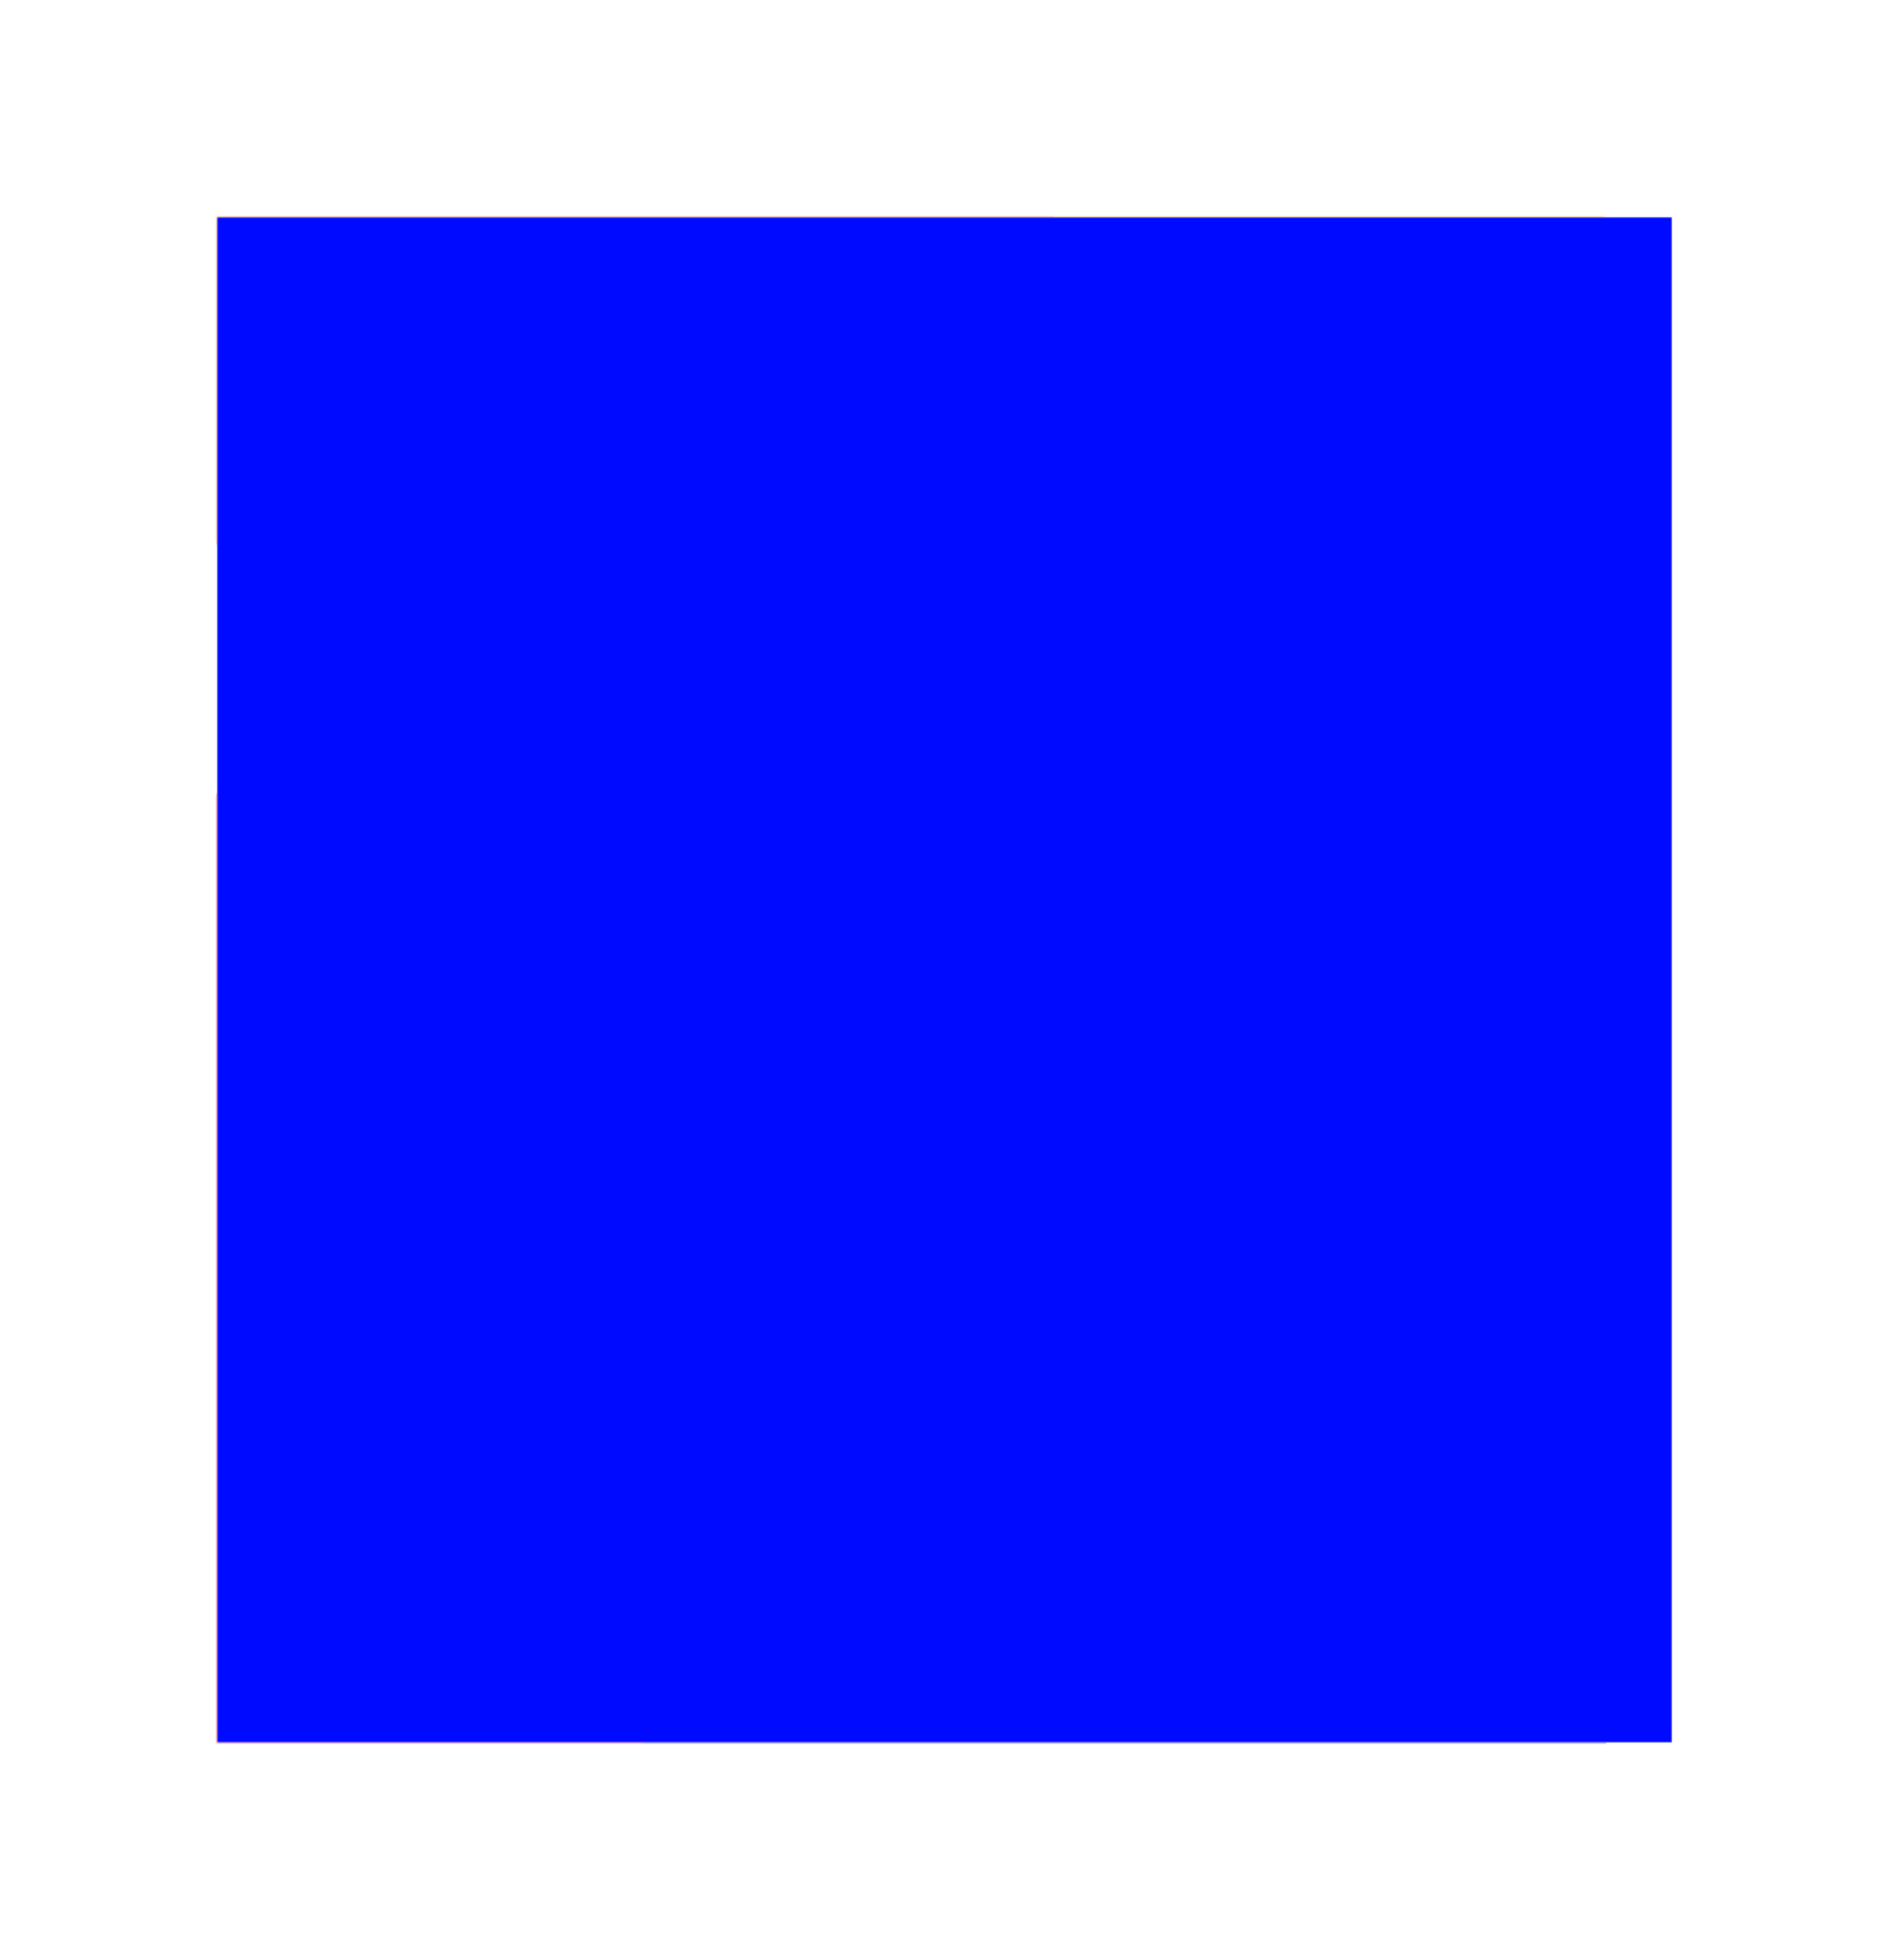
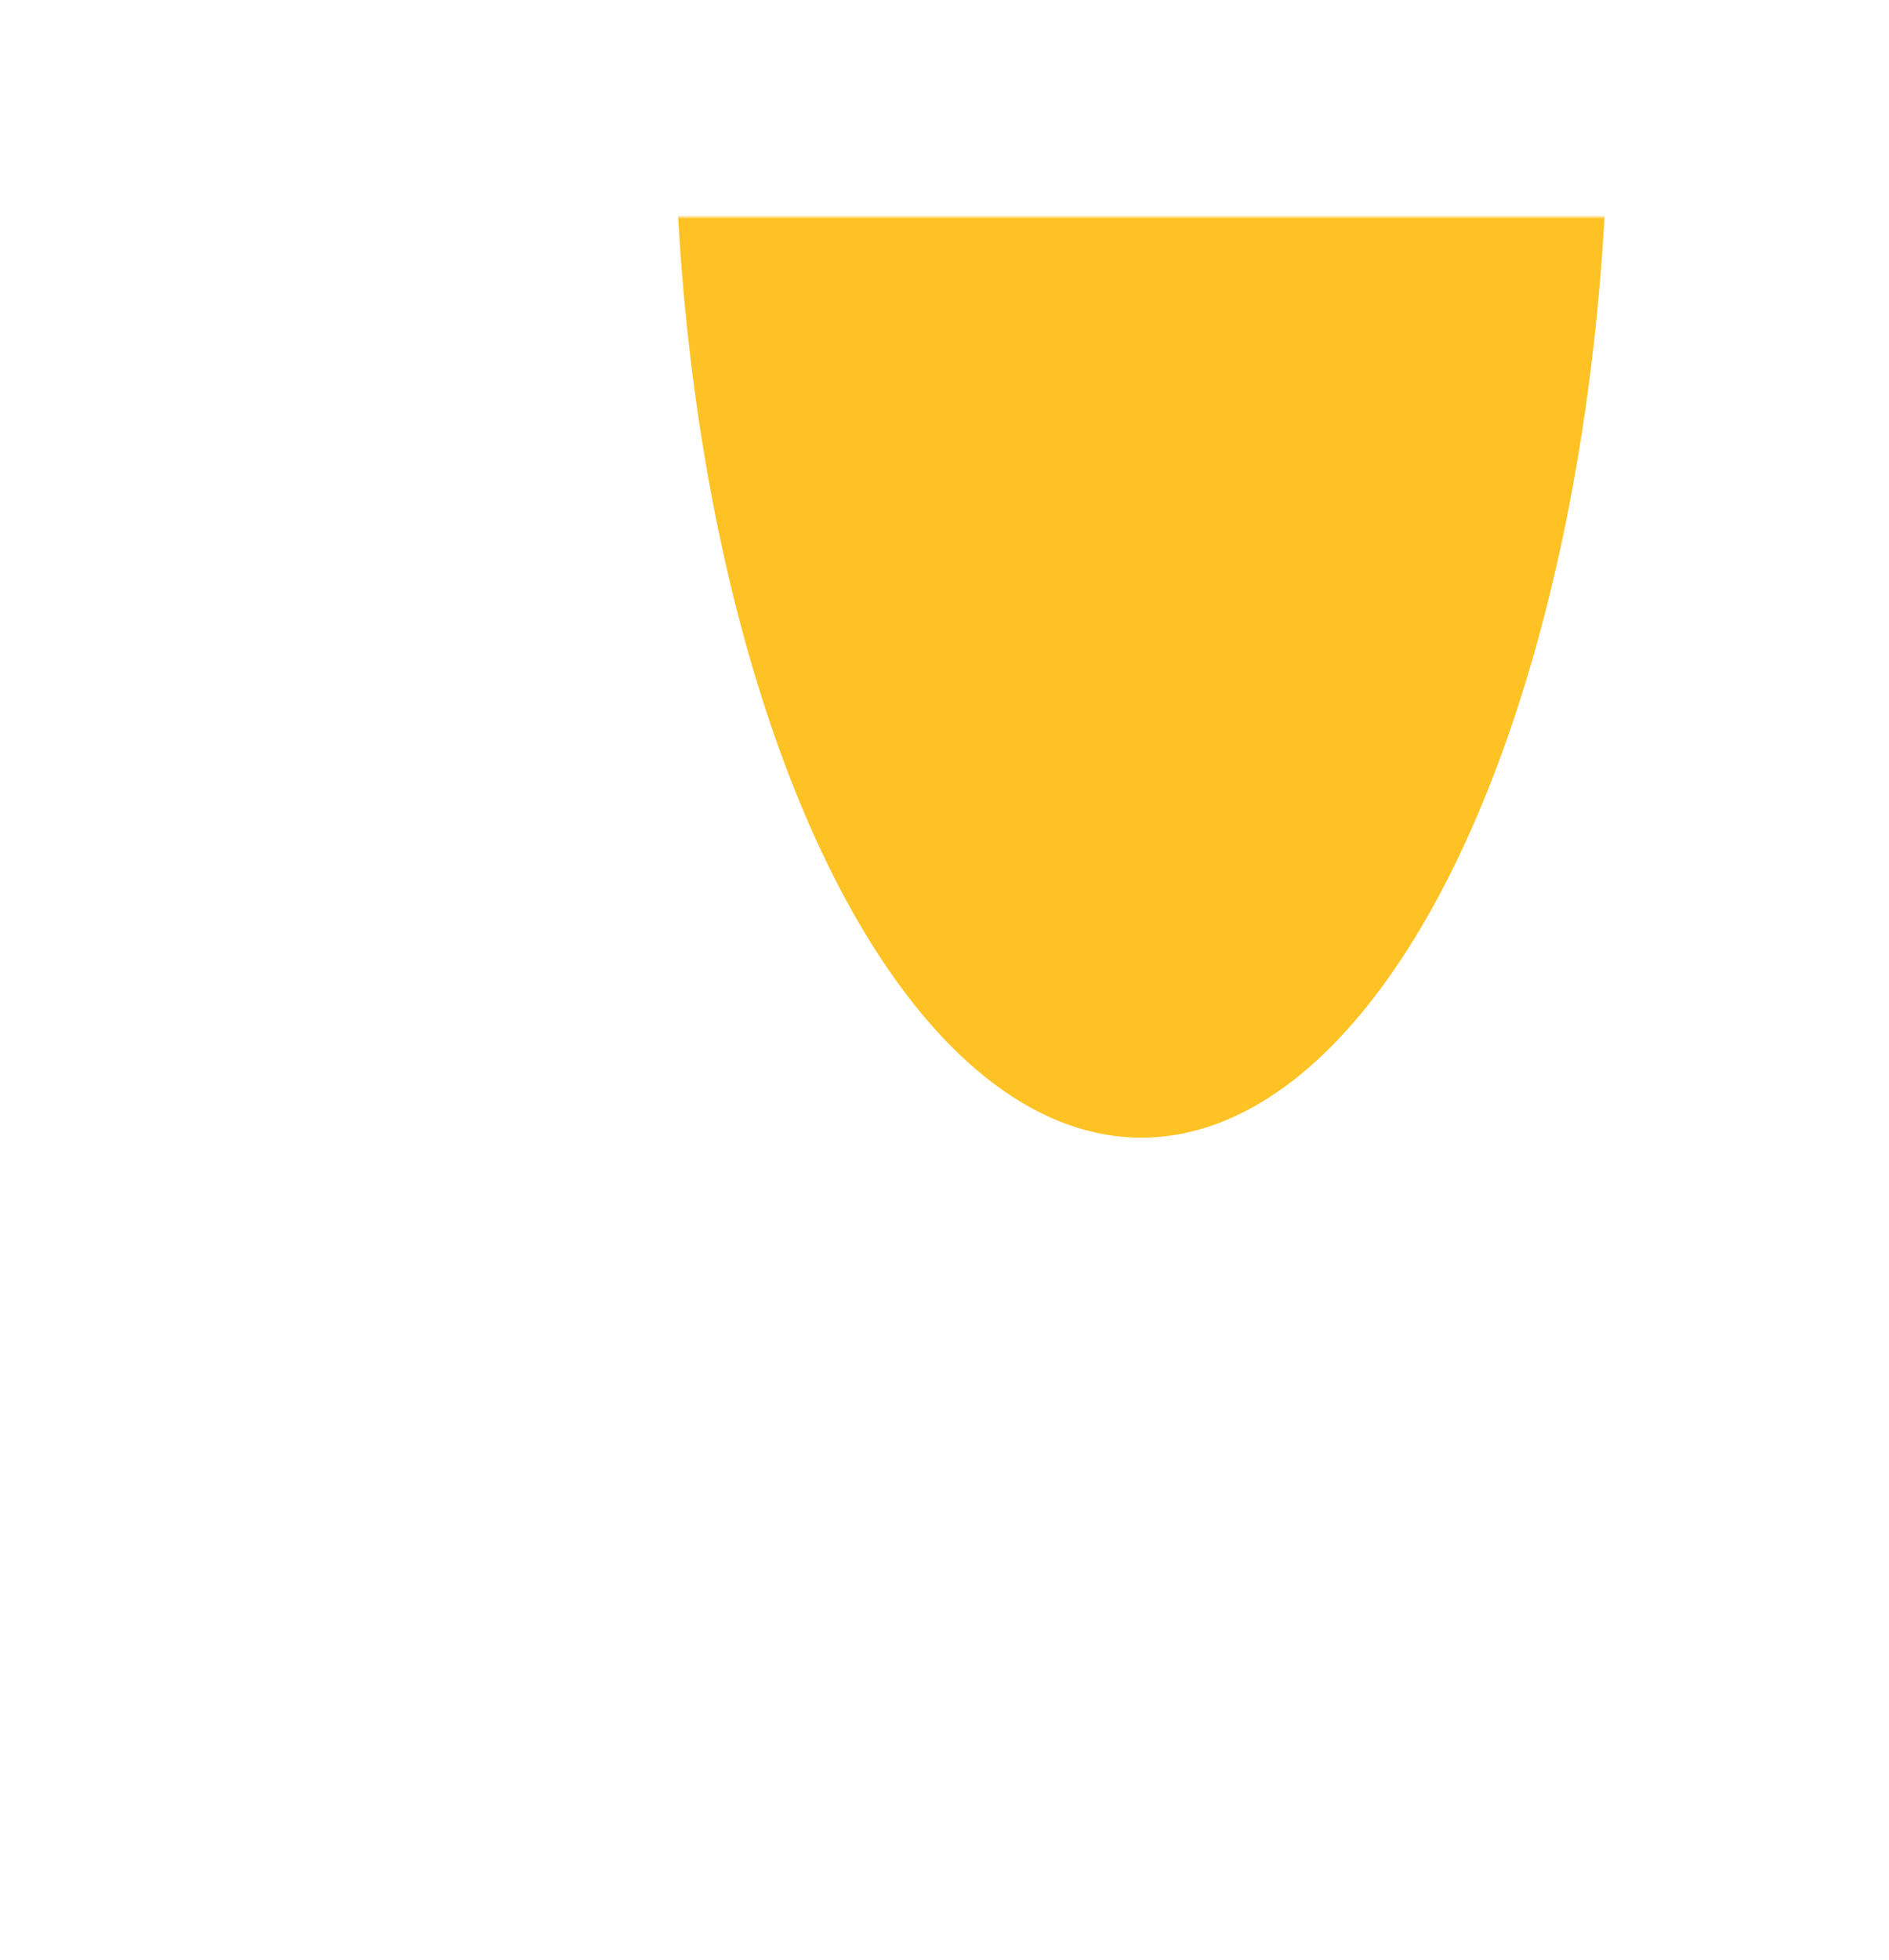
<svg xmlns="http://www.w3.org/2000/svg" fill="none" height="560" viewBox="0 0 540 560" width="540">
  <filter id="a" color-interpolation-filters="sRGB" filterUnits="userSpaceOnUse" height="560" width="540" x="0" y="0">
    <feFlood flood-opacity="0" result="BackgroundImageFix" />
    <feBlend in="SourceGraphic" in2="BackgroundImageFix" mode="normal" result="shape" />
    <feGaussianBlur result="effect1_foregroundBlur_314_930" stdDeviation="31" />
  </filter>
  <filter id="b" color-interpolation-filters="sRGB" filterUnits="userSpaceOnUse" height="866.229" width="539.692" x="-103.071" y="-33.634">
    <feFlood flood-opacity="0" result="BackgroundImageFix" />
    <feBlend in="SourceGraphic" in2="BackgroundImageFix" mode="normal" result="shape" />
    <feGaussianBlur result="effect1_foregroundBlur_314_930" stdDeviation="70" />
  </filter>
  <filter id="c" color-interpolation-filters="sRGB" filterUnits="userSpaceOnUse" height="952.865" width="578.071" x="32.5" y="-107.346">
    <feFlood flood-opacity="0" result="BackgroundImageFix" />
    <feBlend in="SourceGraphic" in2="BackgroundImageFix" mode="normal" result="shape" />
    <feGaussianBlur result="effect1_foregroundBlur_314_930" stdDeviation="70" />
  </filter>
  <filter id="d" color-interpolation-filters="sRGB" filterUnits="userSpaceOnUse" height="882.679" width="546.979" x="52.774" y="-417.577">
    <feFlood flood-opacity="0" result="BackgroundImageFix" />
    <feBlend in="SourceGraphic" in2="BackgroundImageFix" mode="normal" result="shape" />
    <feGaussianBlur result="effect1_foregroundBlur_314_930" stdDeviation="70" />
  </filter>
  <filter id="e" color-interpolation-filters="sRGB" filterUnits="userSpaceOnUse" height="839.447" width="516.688" x="-83.939" y="-403.385">
    <feFlood flood-opacity="0" result="BackgroundImageFix" />
    <feBlend in="SourceGraphic" in2="BackgroundImageFix" mode="normal" result="shape" />
    <feGaussianBlur result="effect1_foregroundBlur_314_930" stdDeviation="65" />
  </filter>
  <mask id="f" height="436" maskUnits="userSpaceOnUse" width="416" x="62" y="62">
    <path d="m62 62h416v436h-416z" fill="#fff" />
  </mask>
  <g filter="url(#a)">
    <g mask="url(#f)">
      <g filter="url(#b)">
-         <ellipse cx="166.775" cy="399.481" fill="#ff3242" rx="129.846" ry="293.114" />
-       </g>
+         </g>
      <g filter="url(#c)">
-         <ellipse cx="321.536" cy="369.087" fill="#6a38f5" rx="149.036" ry="336.433" />
-       </g>
+         </g>
      <g filter="url(#d)">
        <ellipse cx="326.264" cy="23.762" fill="#ffc225" rx="133.49" ry="301.339" />
      </g>
      <g filter="url(#e)">
-         <ellipse cx="174.405" cy="16.339" fill="#eb8145" rx="128.344" ry="289.723" />
-       </g>
-       <path d="m62 62h416v436h-416z" fill="#000aff" />
+         </g>
    </g>
  </g>
</svg>